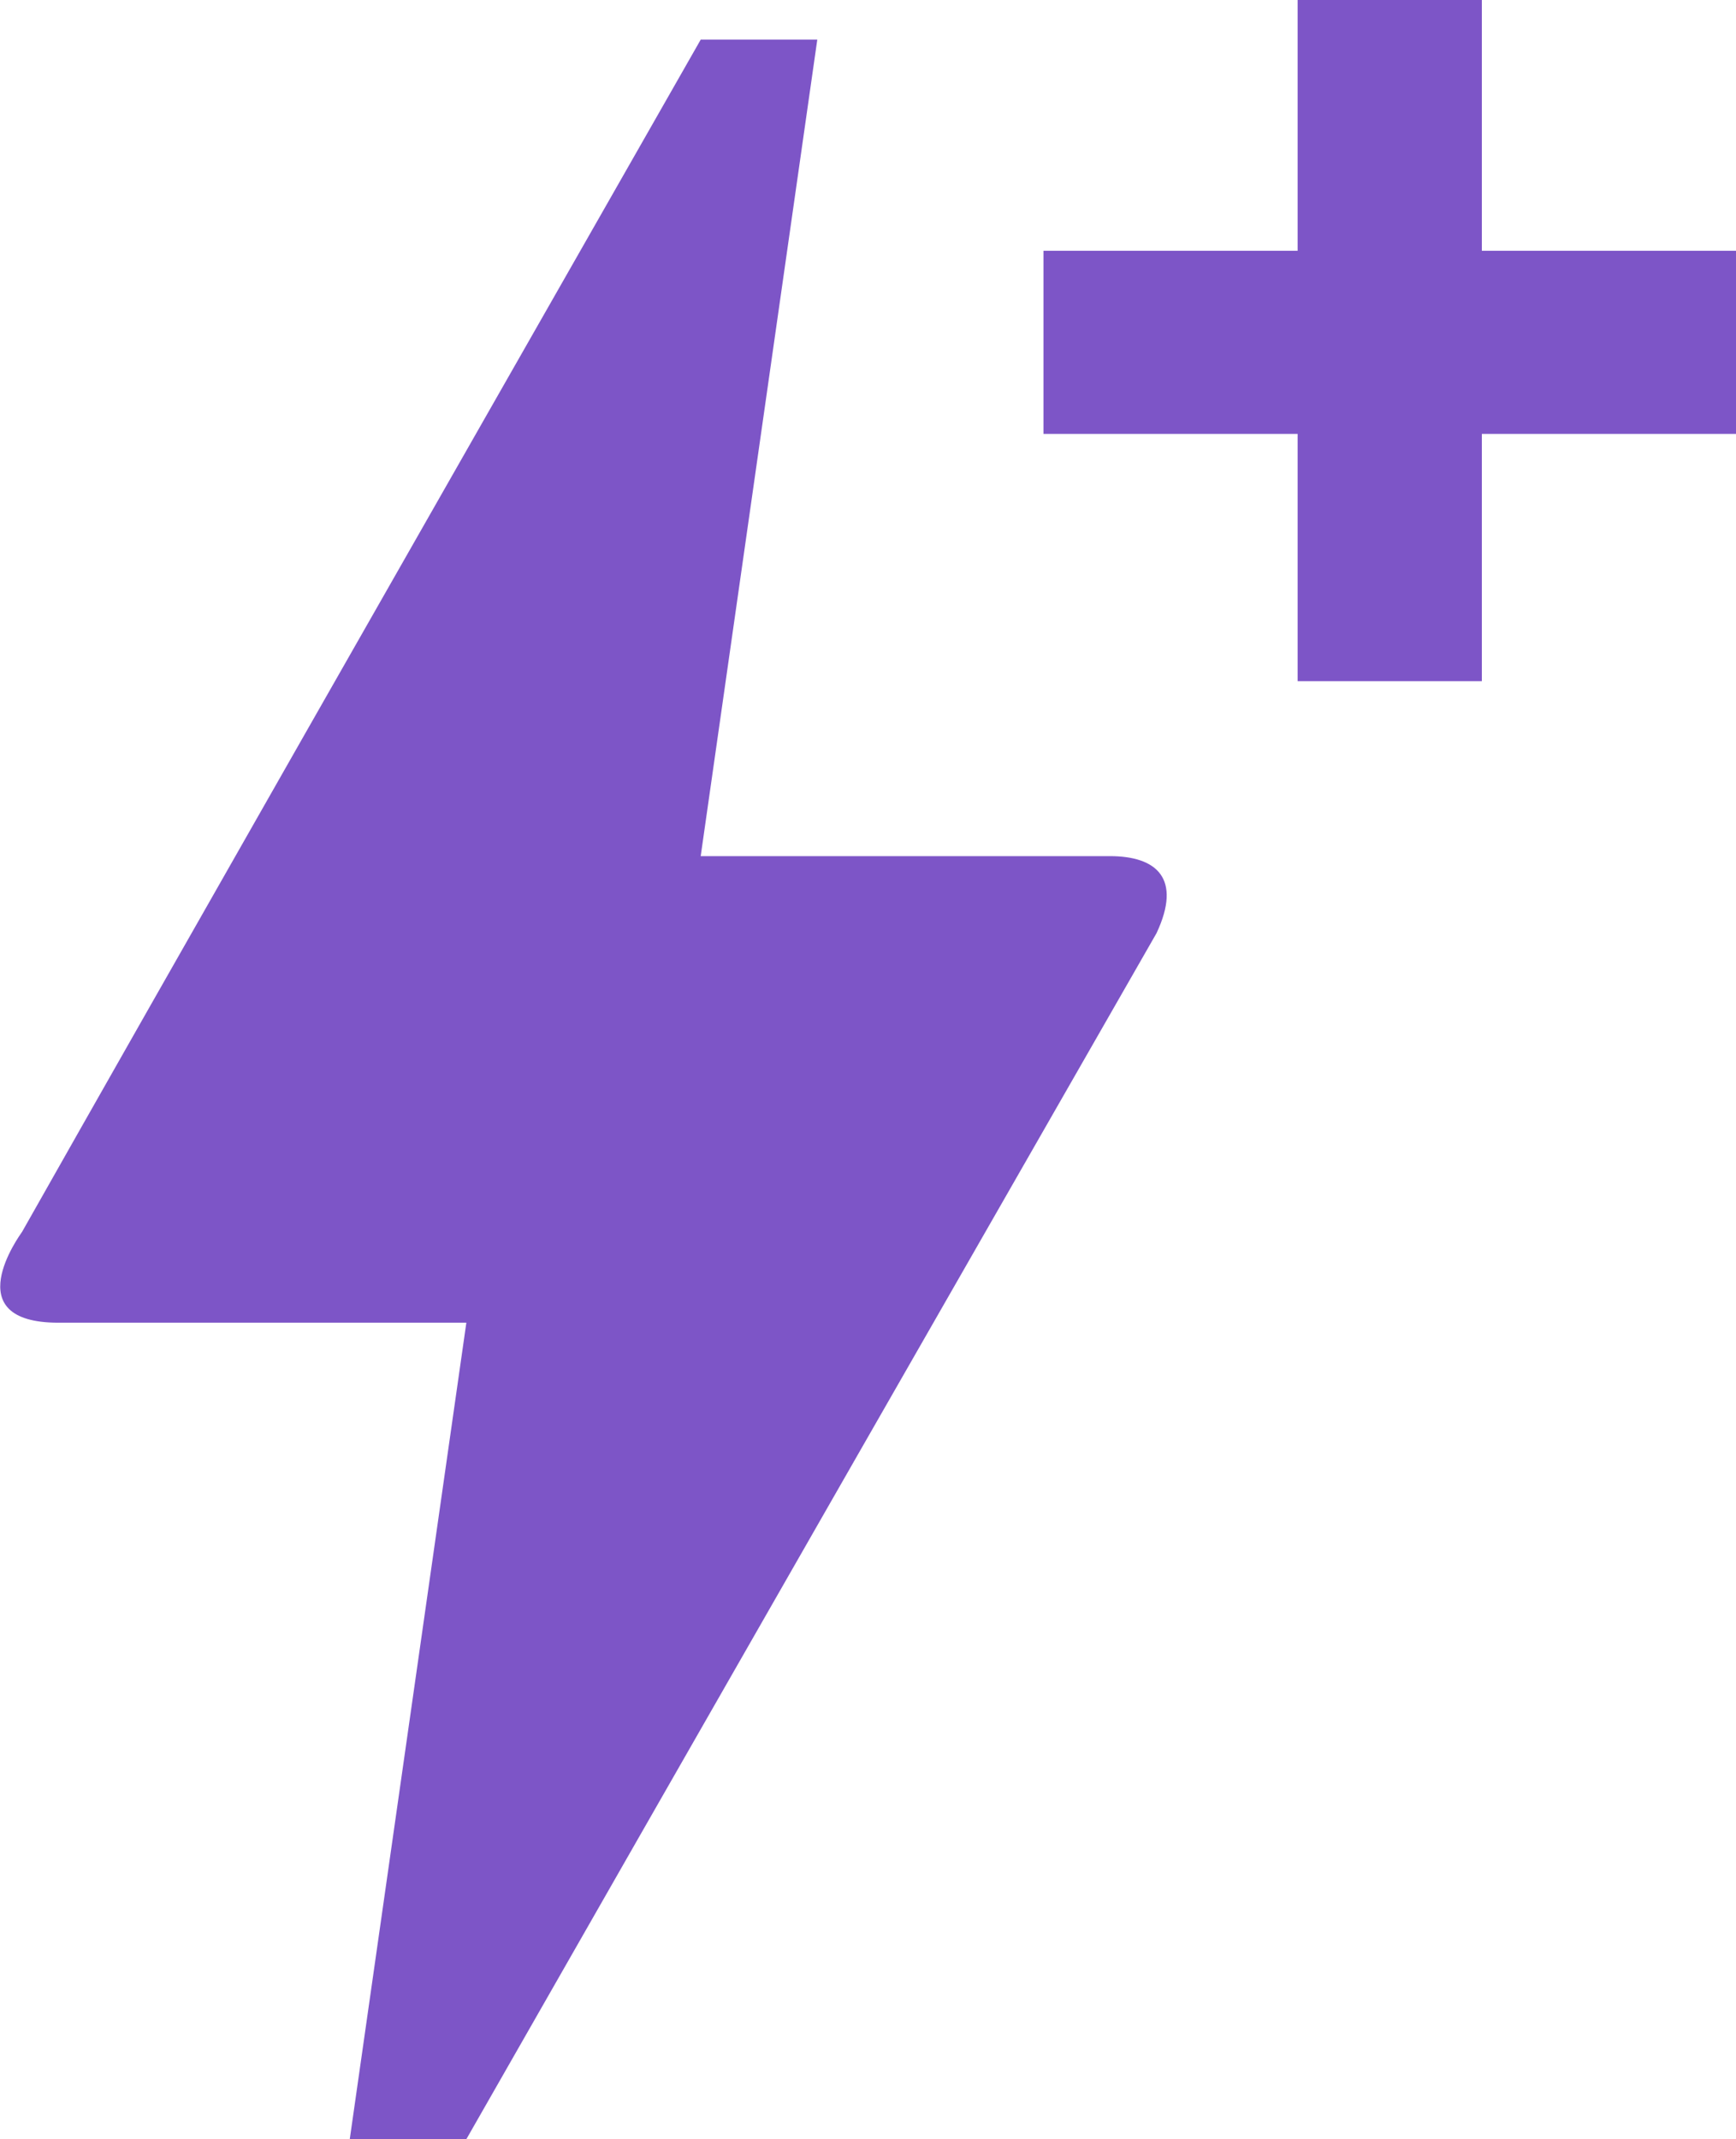
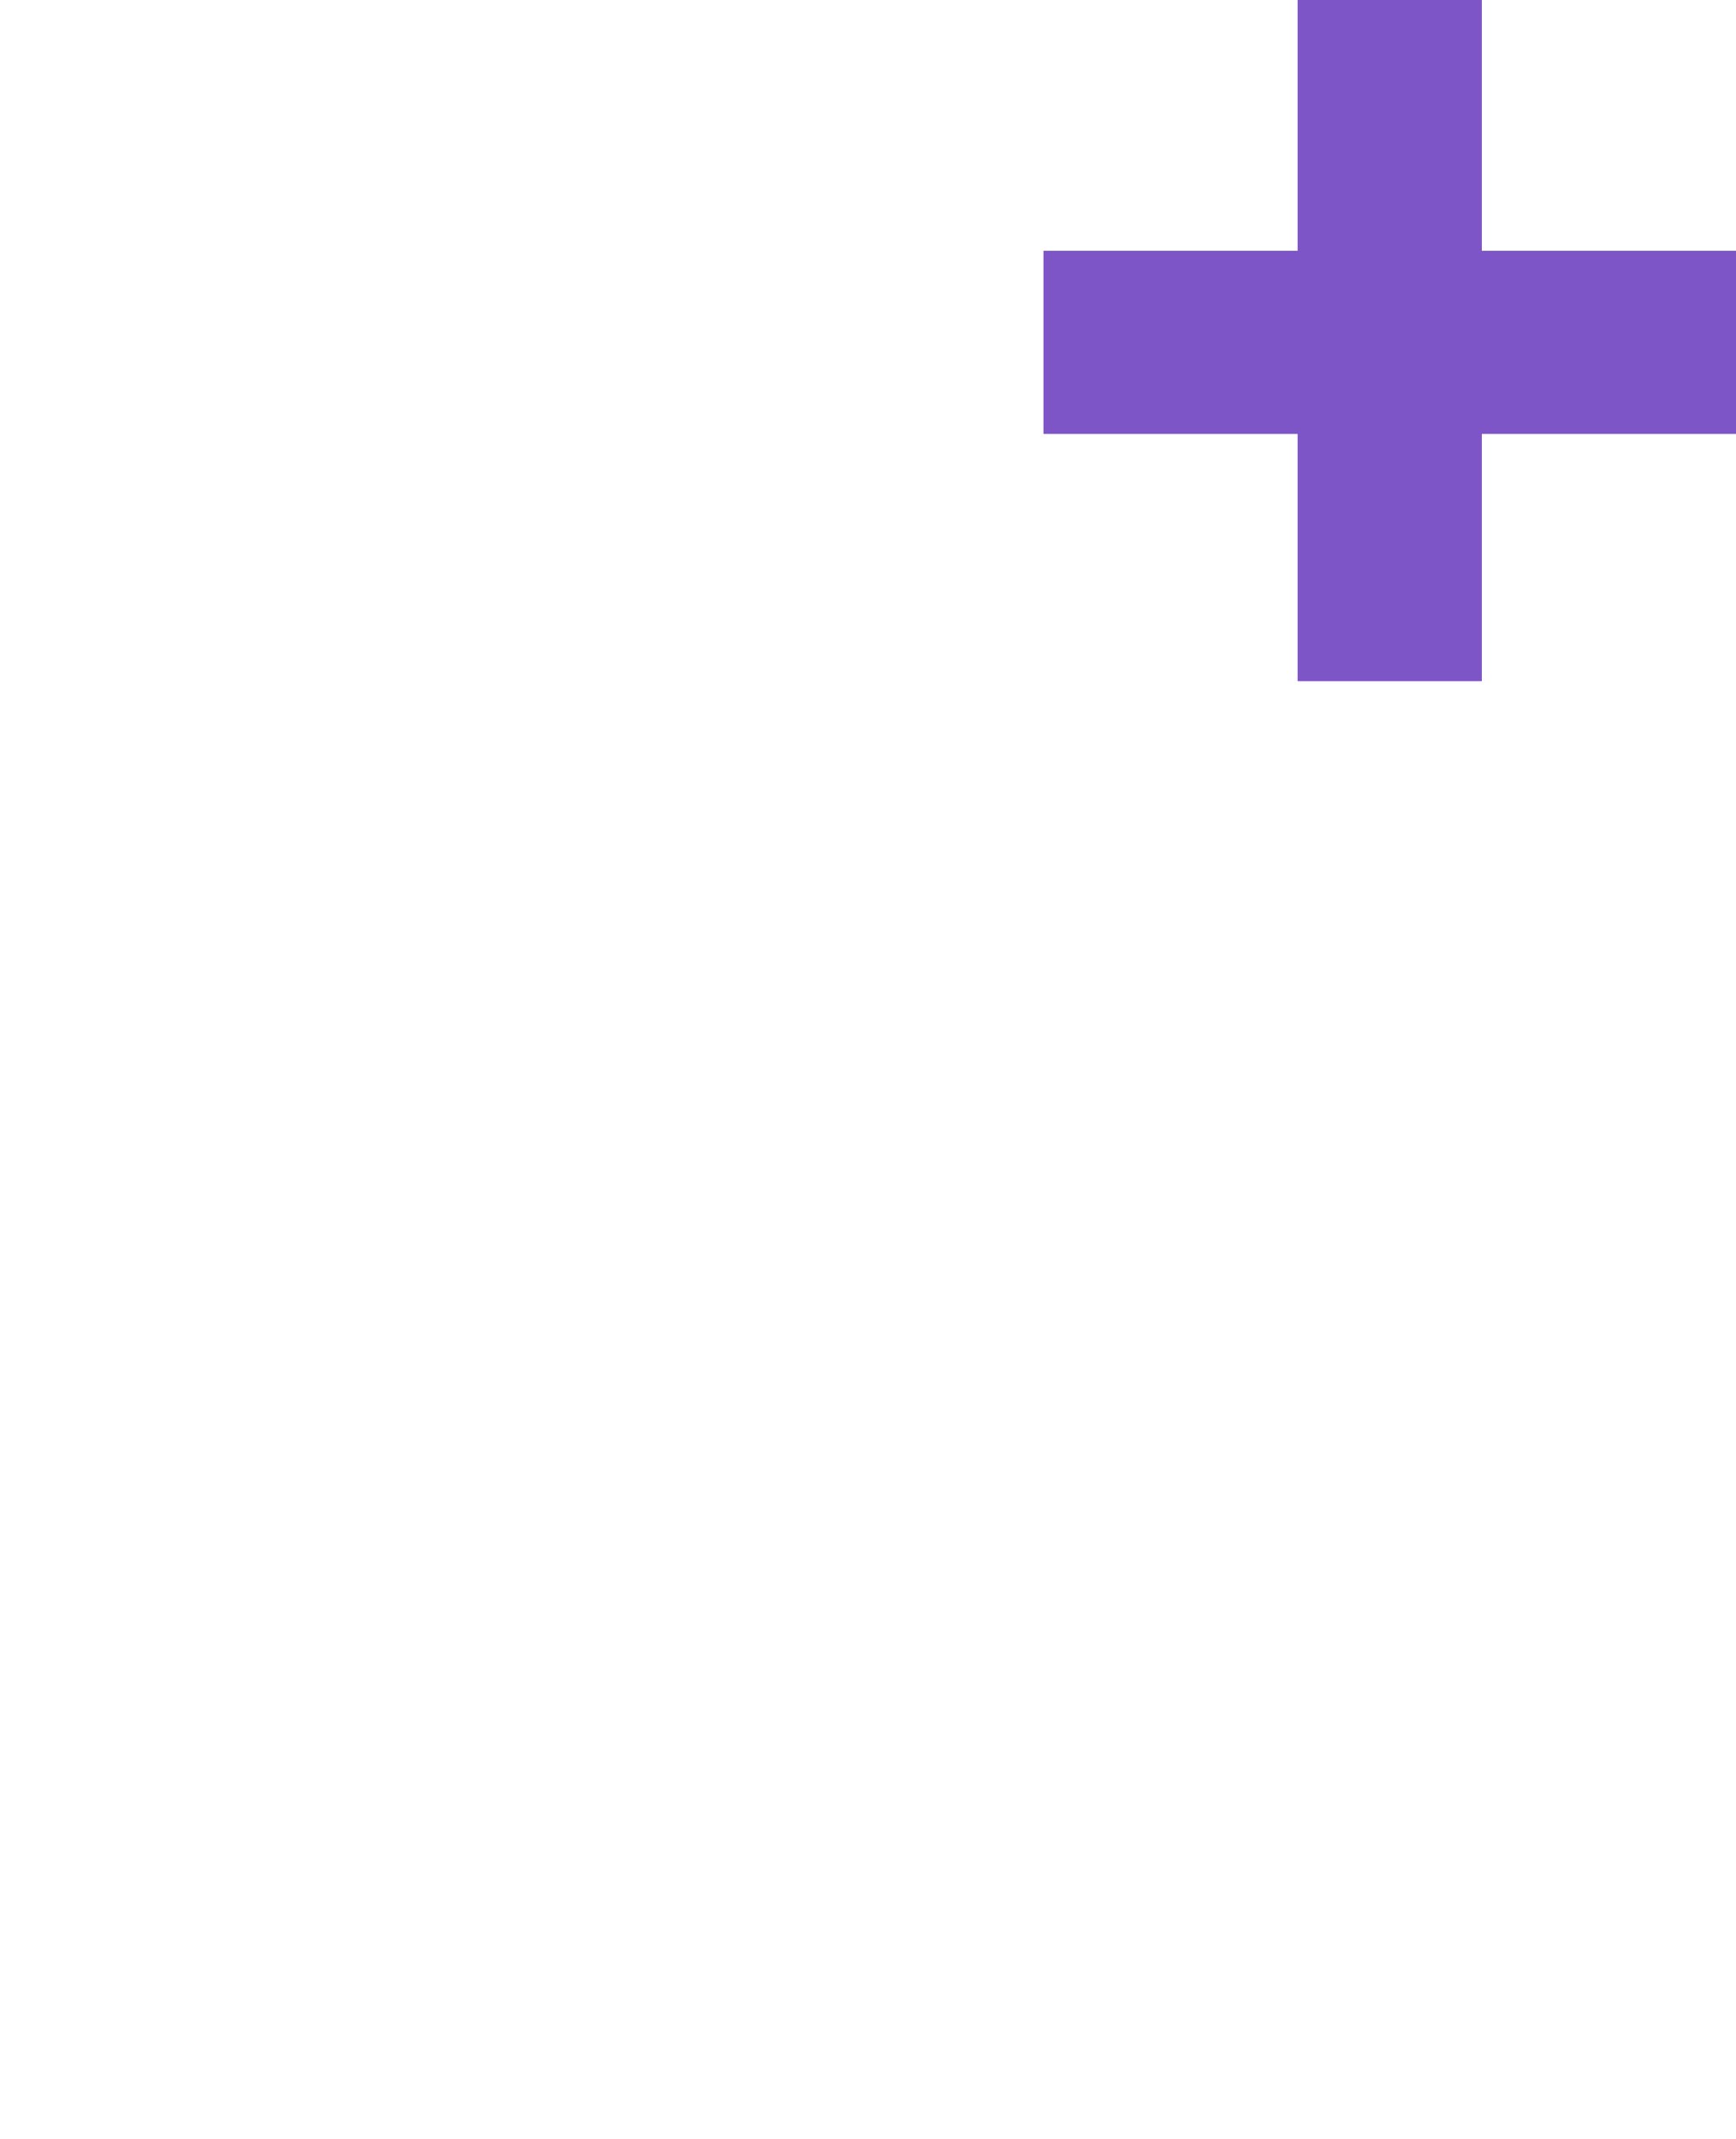
<svg xmlns="http://www.w3.org/2000/svg" id="Layer_2" viewBox="0 0 14.89 18.34">
  <defs>
    <style>.cls-1{fill:#7d55c7;}</style>
  </defs>
  <g id="Layer_1-2">
-     <path class="cls-1" d="m4,18.34h-1l1-7H.5c-.88,0-.33-.75-.31-.78C1.48,8.28,3.42,4.88,6.01.34h1l-1,7h3.51c.4,0,.62.19.4.66-3.95,6.89-5.92,10.34-5.92,10.34" />
    <polygon class="cls-1" points="11.13 5.84 12.71 5.84 12.71 3.72 14.89 3.72 14.89 2.15 12.71 2.15 12.71 0 11.13 0 11.13 2.15 8.95 2.15 8.95 3.72 11.13 3.72 11.13 5.84" />
  </g>
</svg>